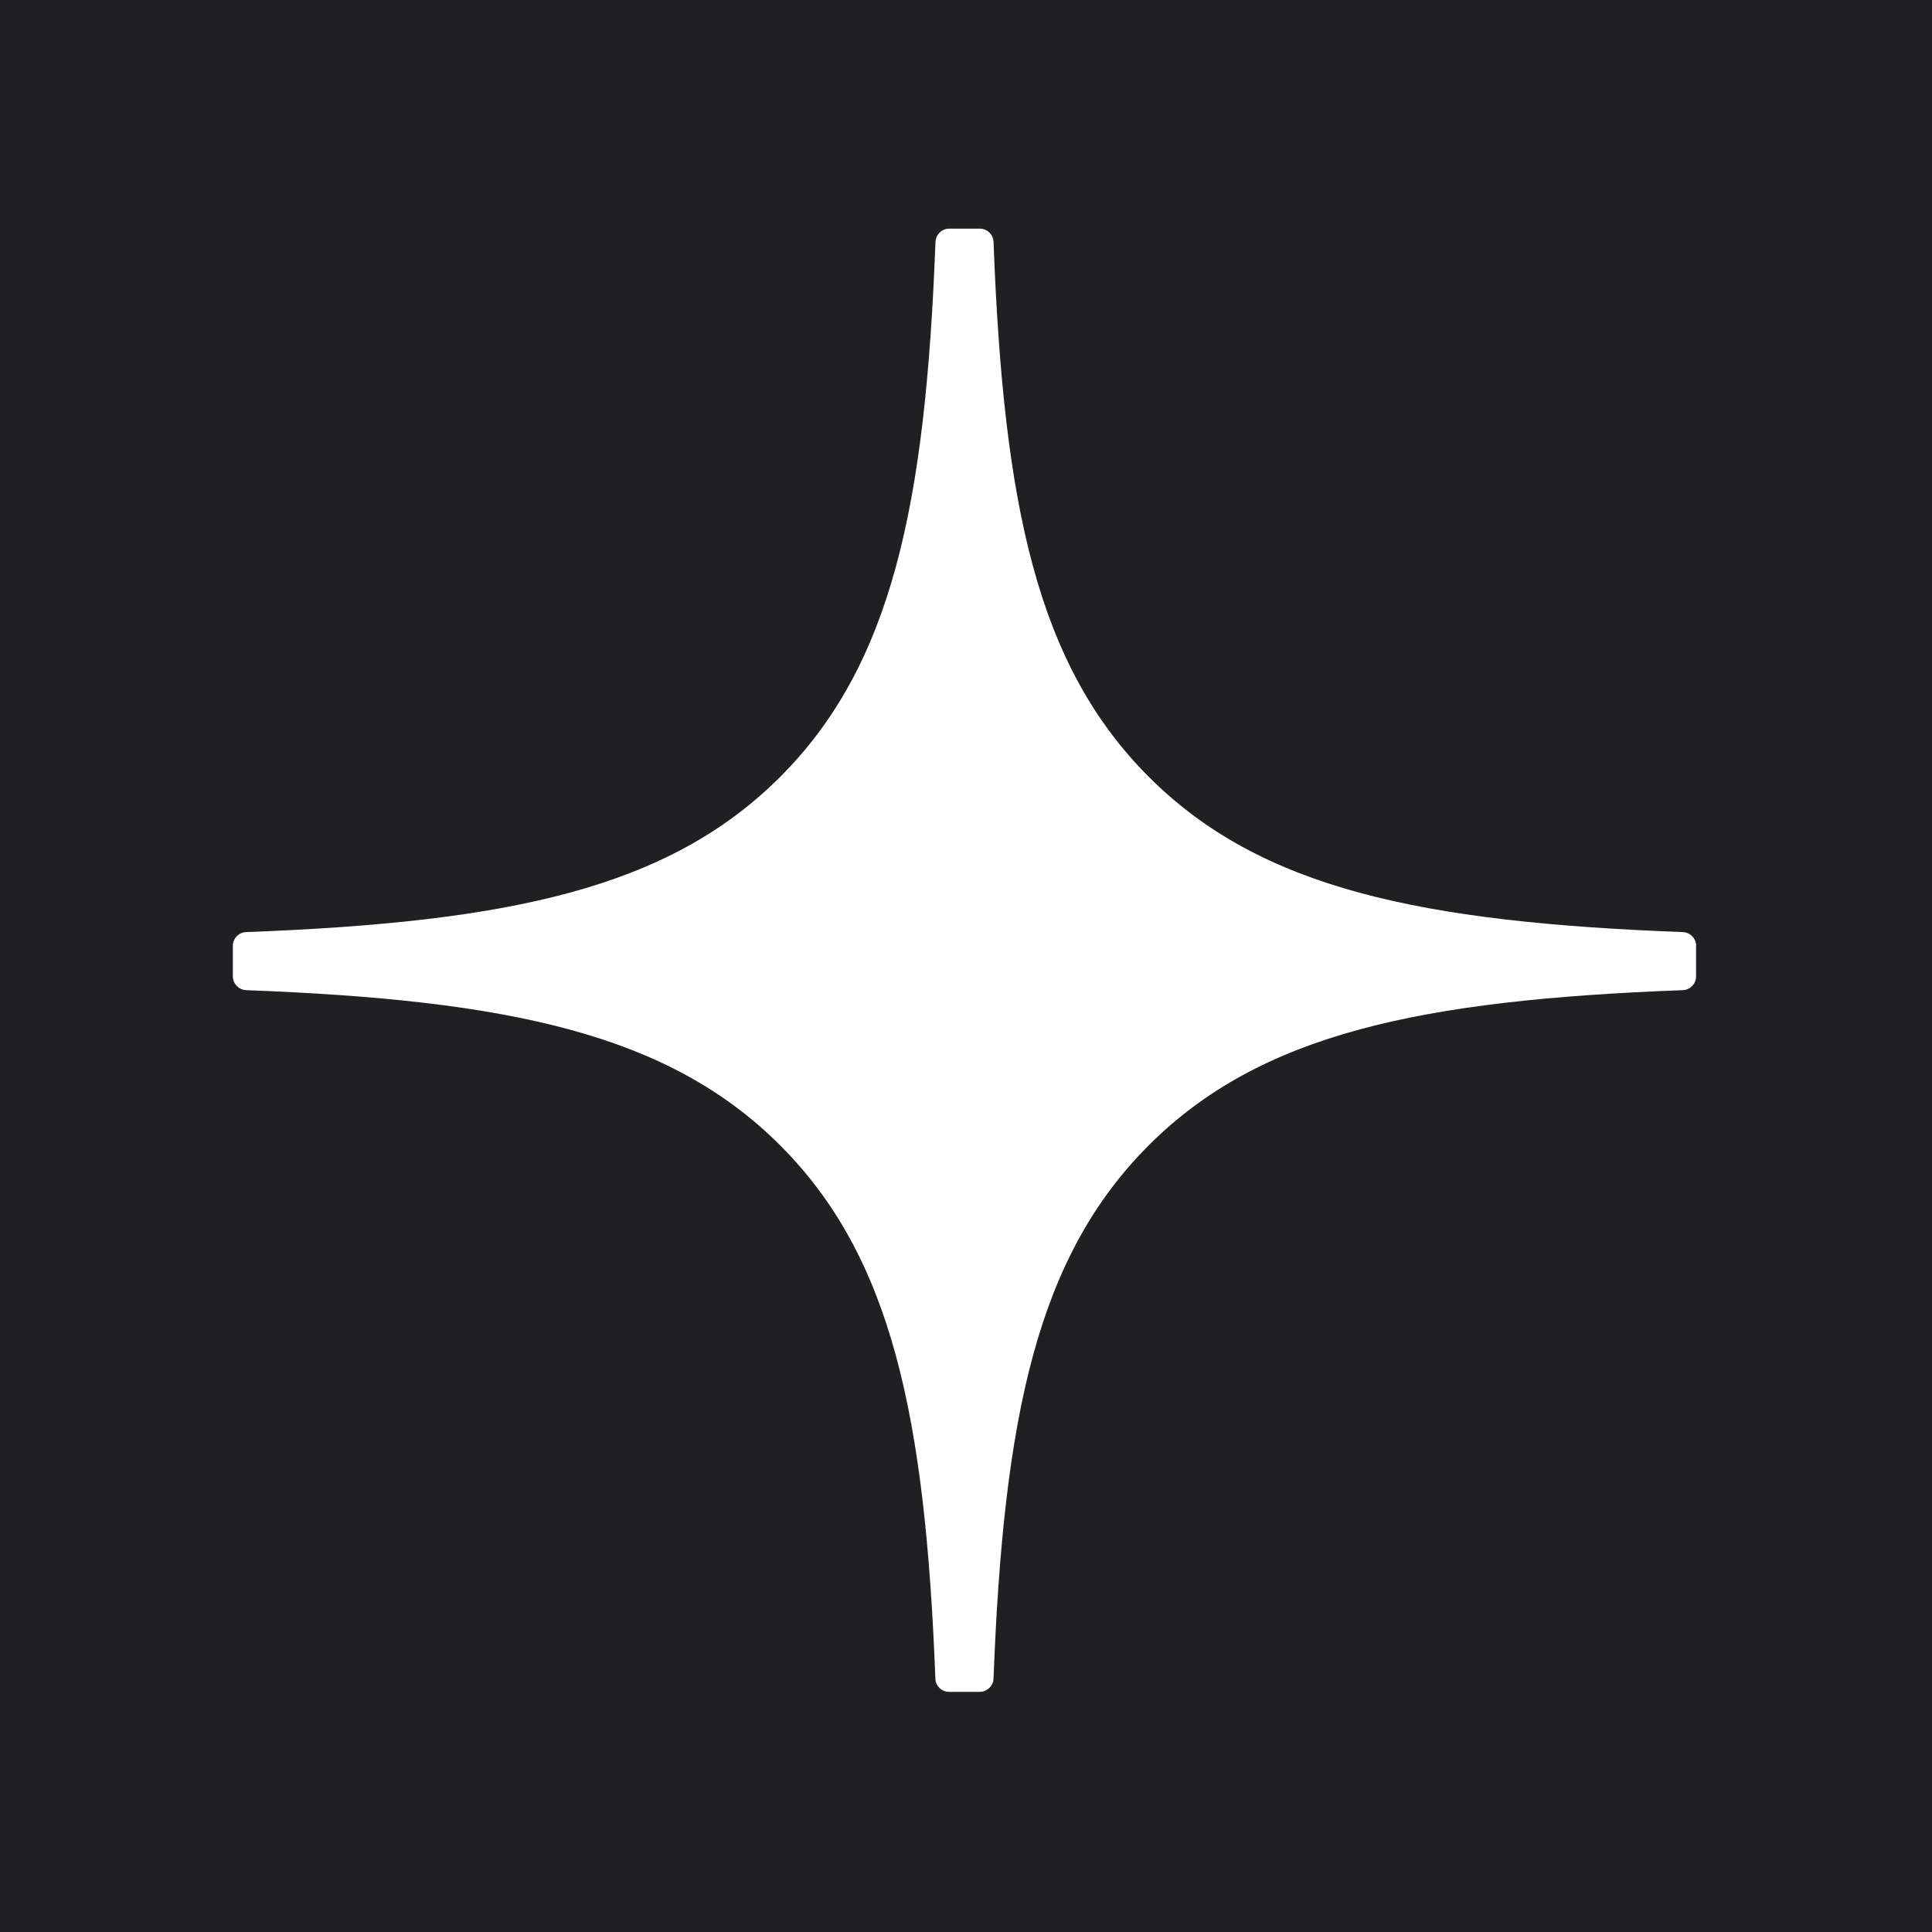
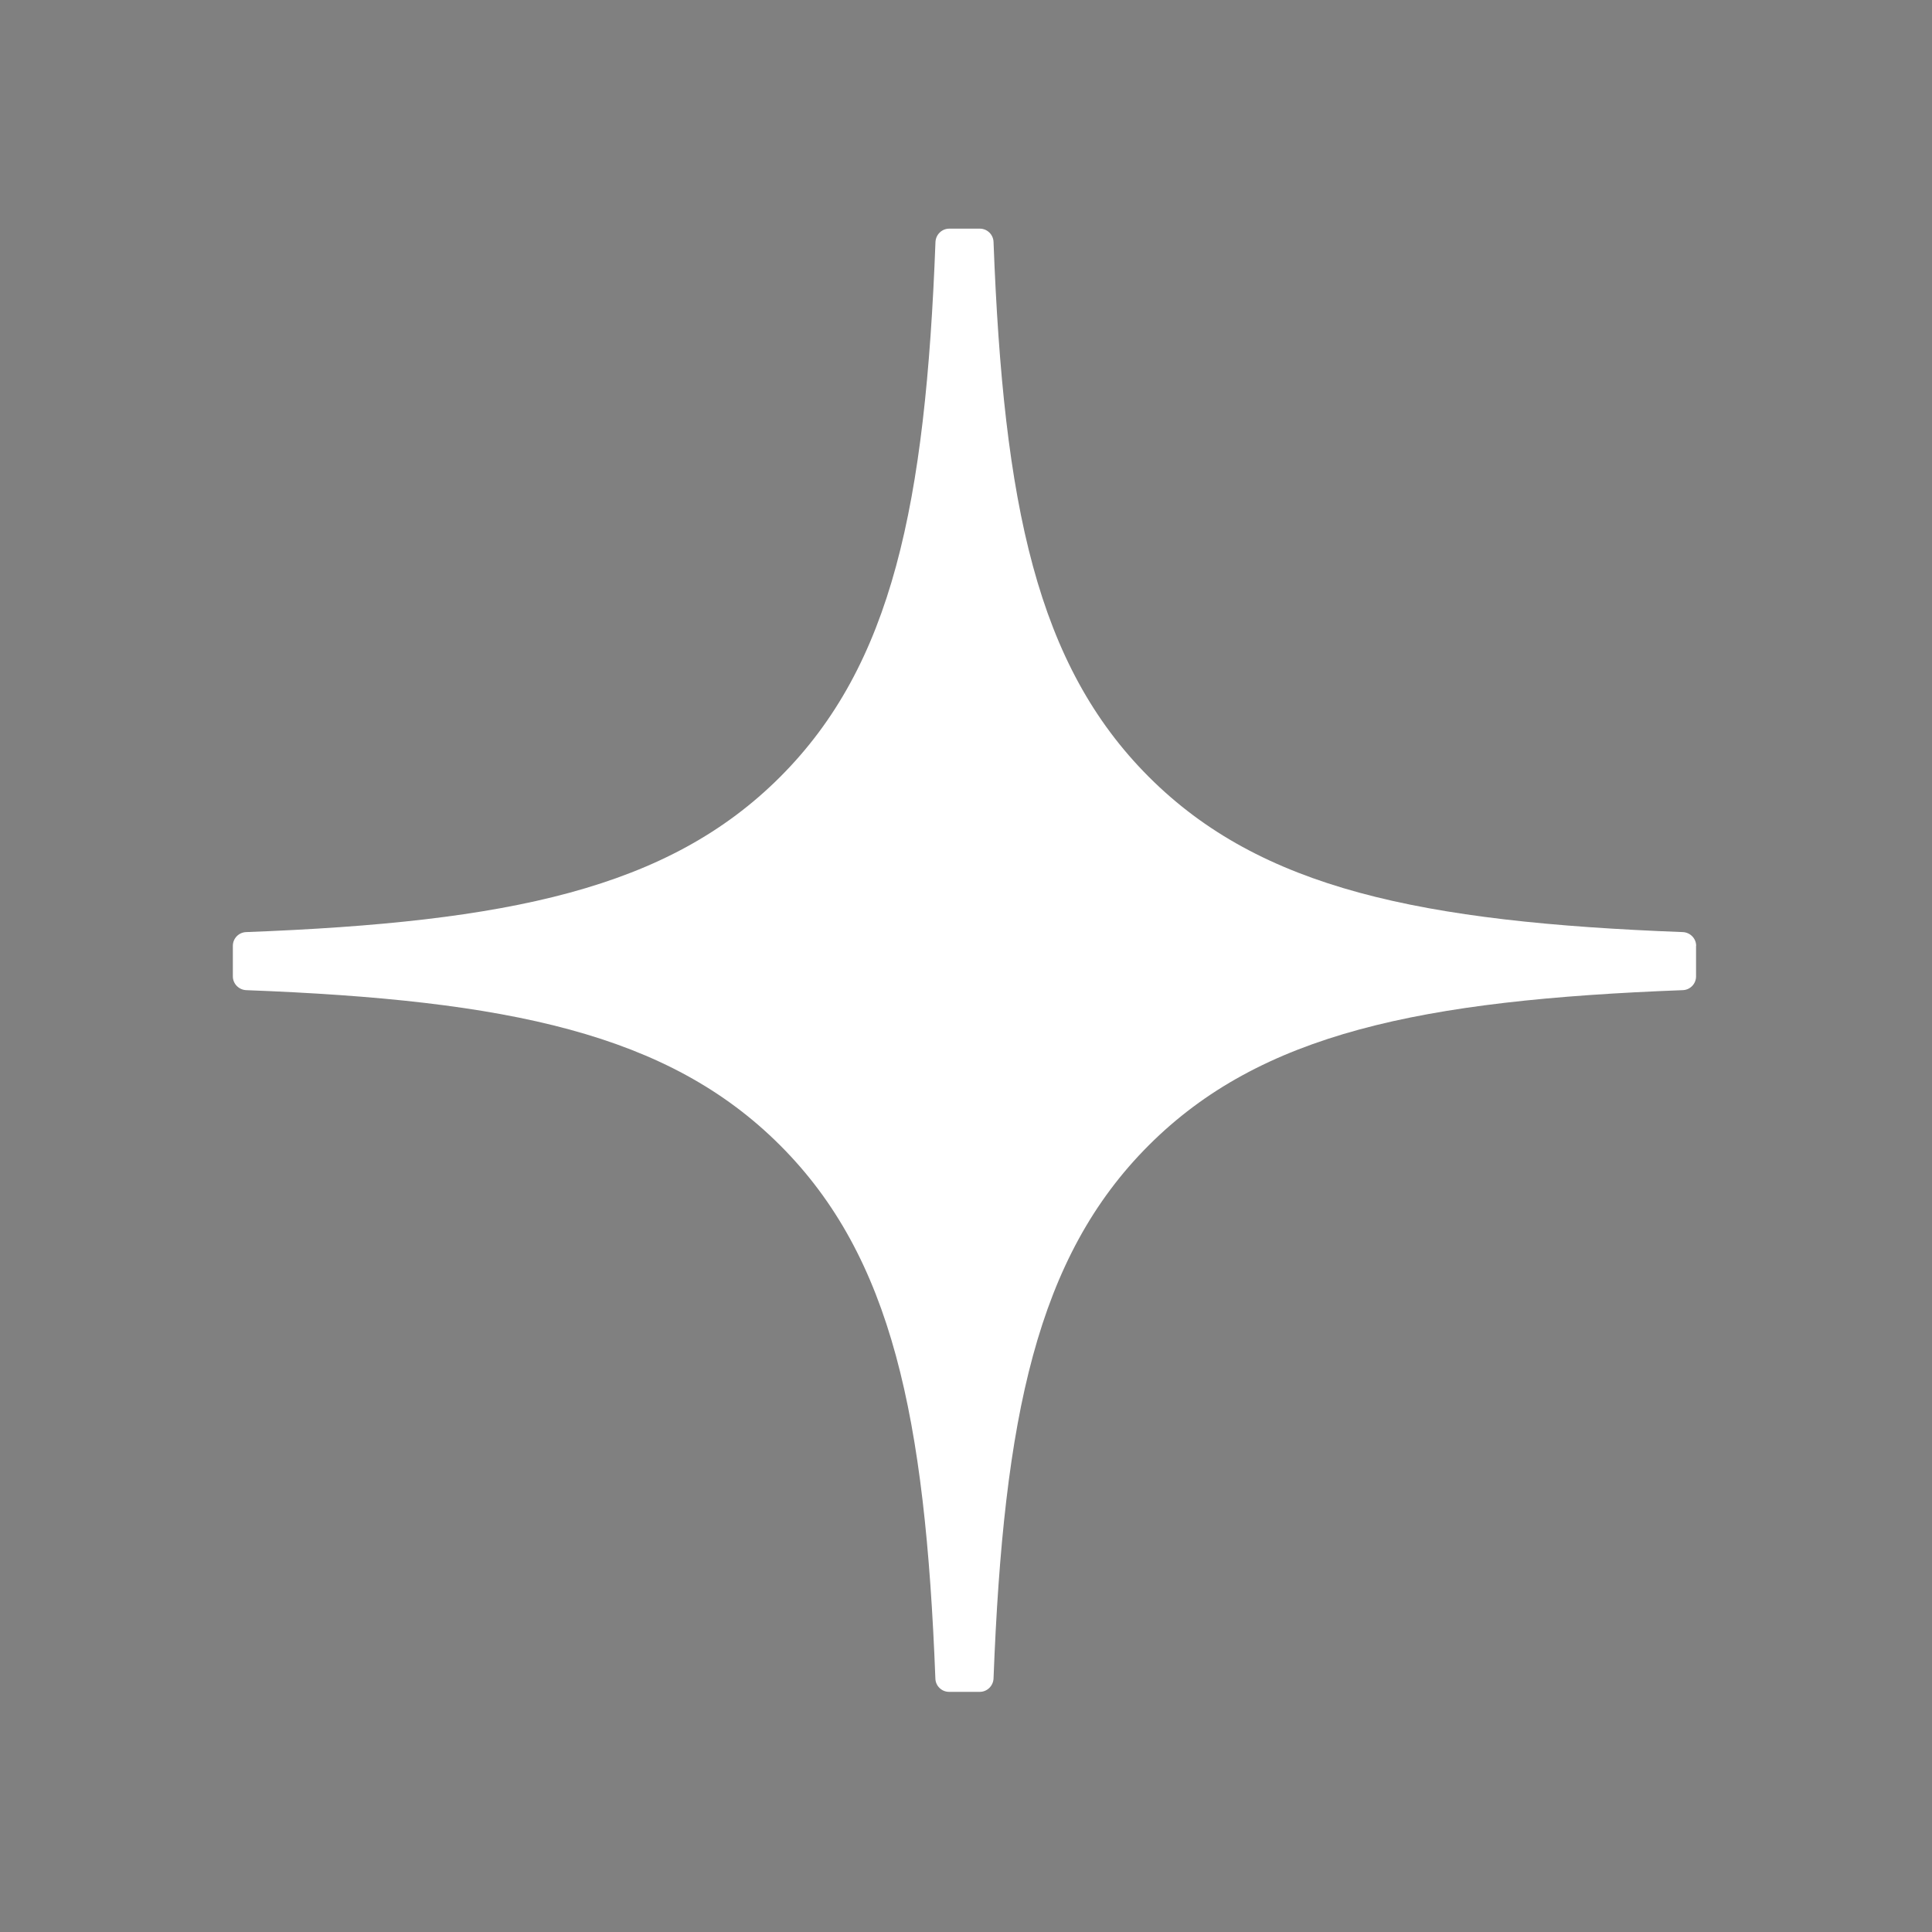
<svg xmlns="http://www.w3.org/2000/svg" width="40" height="40" viewBox="0 0 40 40" fill="none">
  <rect x="0" y="0" width="40" height="40" fill="#808080" stroke="none" />
  <g clip-path="url(#clip0_1039_12581)">
-     <rect width="40" height="40" fill="#202022" />
    <mask id="mask0_1039_12581" style="mask-type:luminance" maskUnits="userSpaceOnUse" x="0" y="0" width="40" height="40">
      <path d="M39.86 0H0.087V39.773H39.86V0Z" fill="white" />
    </mask>
    <g mask="url(#mask0_1039_12581)">
-       <path d="M19.89 39.766H20.048C27.945 39.766 32.529 38.971 35.776 35.819C39.086 32.475 39.851 27.86 39.851 19.994V19.772C39.851 11.908 39.086 7.324 35.776 3.947C32.531 0.795 27.914 0 20.051 0H19.892C11.995 0 7.409 0.795 4.162 3.947C0.852 7.291 0.087 11.908 0.087 19.772V19.994C0.087 27.858 0.852 32.442 4.162 35.819C7.378 38.971 11.995 39.766 19.89 39.766Z" fill="#202022" />
      <path d="M35.117 19.582C35.117 19.43 34.994 19.305 34.842 19.298C29.407 19.092 26.1 18.399 23.786 16.085C21.467 13.766 20.776 10.456 20.57 5.009C20.565 4.857 20.44 4.734 20.286 4.734H19.652C19.5 4.734 19.375 4.857 19.368 5.009C19.162 10.453 18.471 13.766 16.152 16.085C13.836 18.401 10.53 19.092 5.096 19.298C4.944 19.303 4.821 19.428 4.821 19.582V20.216C4.821 20.367 4.944 20.493 5.096 20.5C10.53 20.706 13.838 21.399 16.152 23.713C18.466 26.027 19.157 29.328 19.366 34.753C19.37 34.905 19.496 35.028 19.649 35.028H20.286C20.437 35.028 20.563 34.905 20.57 34.753C20.778 29.328 21.469 26.027 23.783 23.713C26.1 21.397 29.405 20.706 34.84 20.5C34.992 20.495 35.115 20.37 35.115 20.216V19.582H35.117Z" fill="white" />
    </g>
  </g>
  <defs>
    <clipPath id="clip0_1039_12581">
      <rect width="40" height="40" fill="white" />
    </clipPath>
  </defs>
</svg>